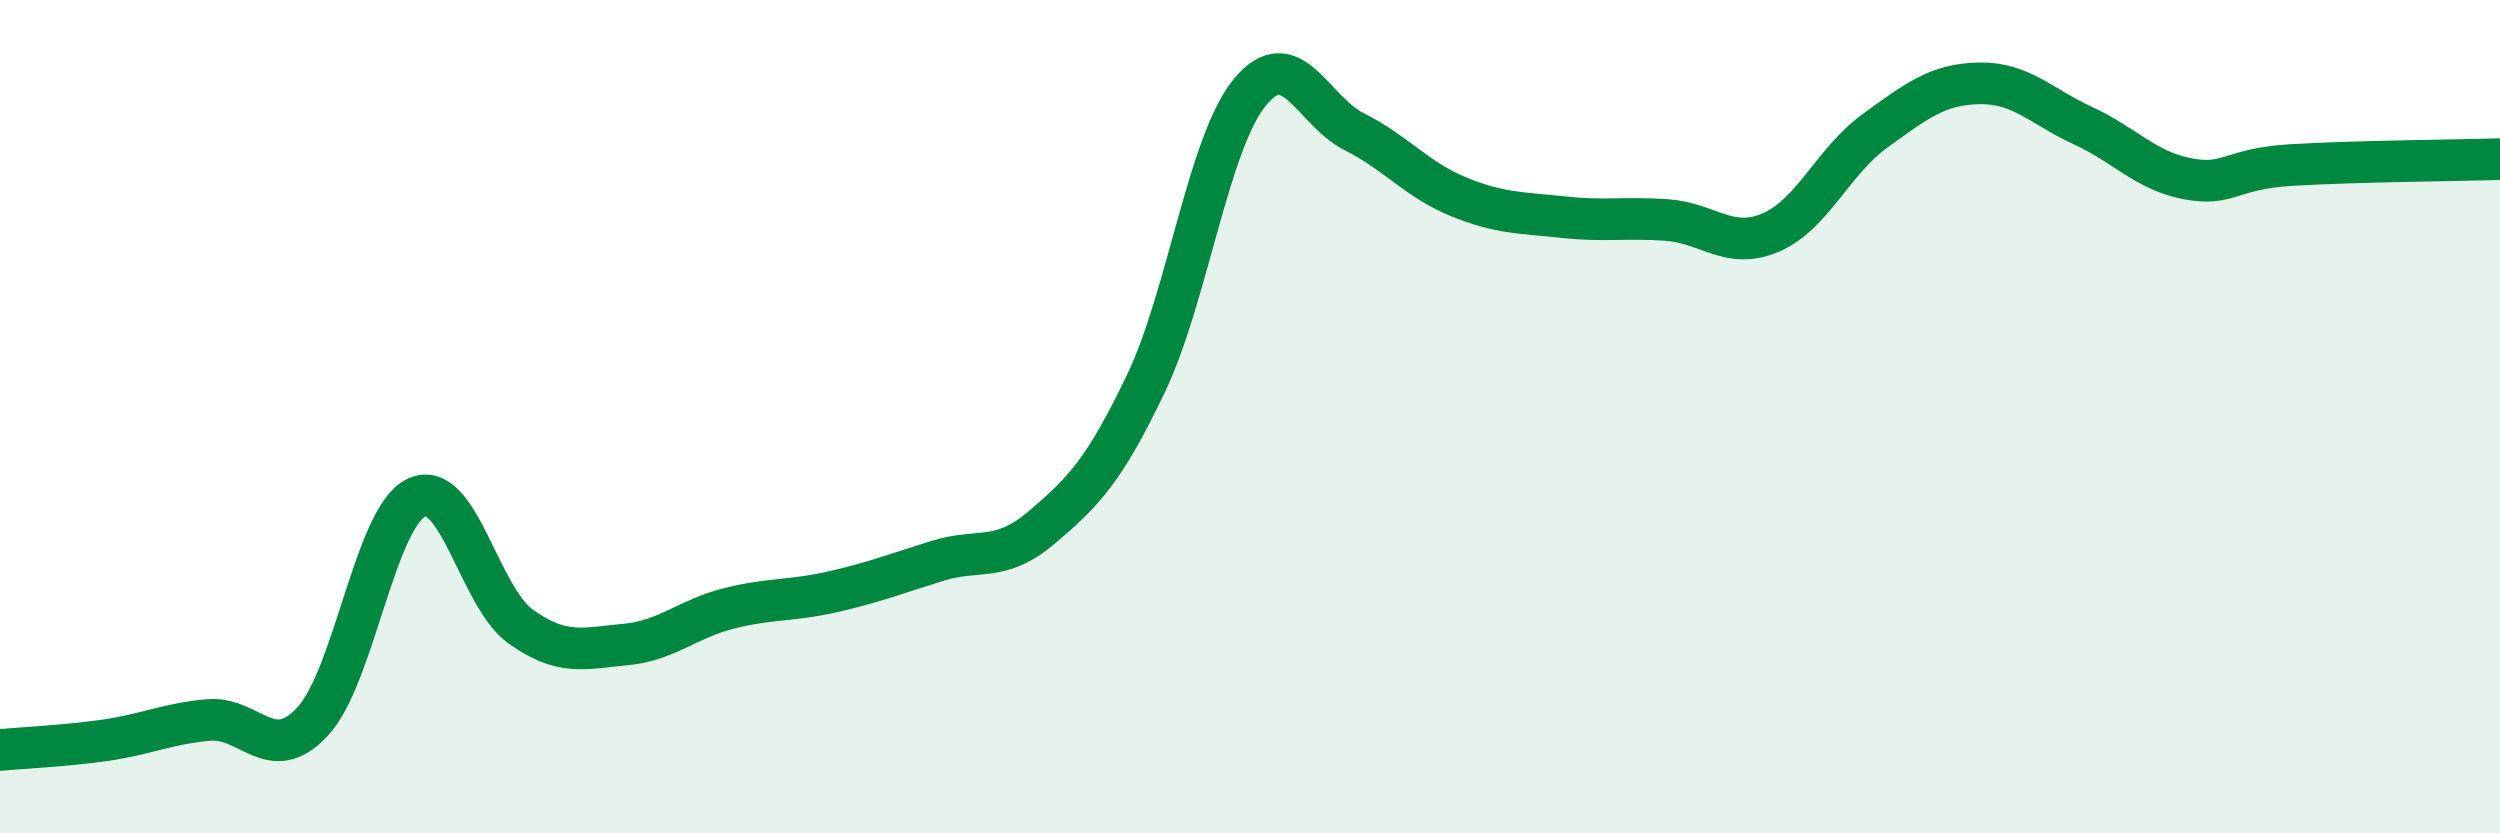
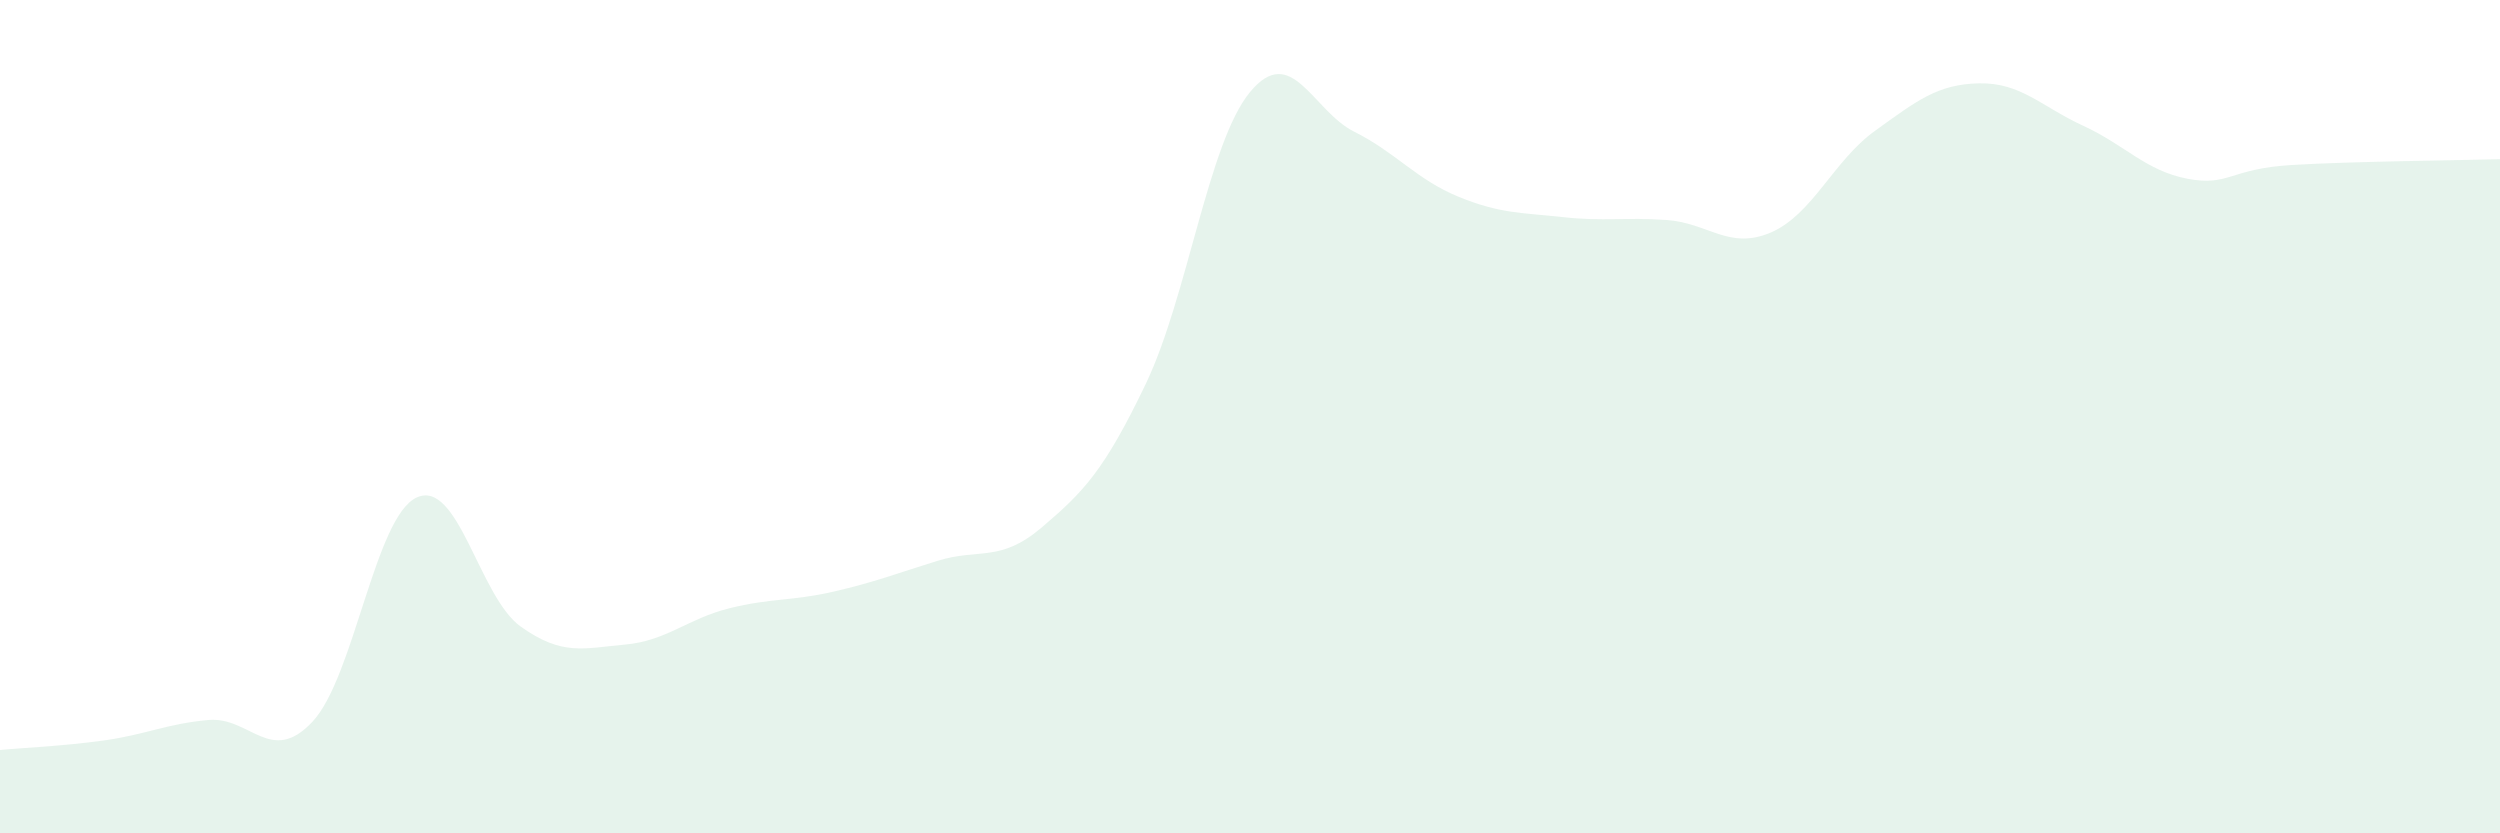
<svg xmlns="http://www.w3.org/2000/svg" width="60" height="20" viewBox="0 0 60 20">
  <path d="M 0,18 C 0.5,17.95 1.5,17.91 2.5,17.77 C 3.5,17.63 4,17.37 5,17.28 C 6,17.19 6.5,18.39 7.5,17.32 C 8.5,16.25 9,12.4 10,11.94 C 11,11.48 11.5,14.33 12.5,15.04 C 13.5,15.75 14,15.56 15,15.47 C 16,15.38 16.5,14.85 17.5,14.6 C 18.5,14.35 19,14.43 20,14.2 C 21,13.97 21.5,13.77 22.5,13.46 C 23.5,13.15 24,13.51 25,12.66 C 26,11.81 26.5,11.3 27.5,9.21 C 28.5,7.12 29,3.42 30,2.21 C 31,1 31.5,2.66 32.5,3.16 C 33.5,3.66 34,4.31 35,4.72 C 36,5.13 36.5,5.1 37.5,5.21 C 38.5,5.32 39,5.21 40,5.28 C 41,5.35 41.5,6.01 42.5,5.58 C 43.5,5.15 44,3.86 45,3.14 C 46,2.42 46.5,2.02 47.5,2 C 48.5,1.98 49,2.56 50,3.02 C 51,3.48 51.5,4.1 52.5,4.29 C 53.5,4.48 53.5,4.05 55,3.96 C 56.5,3.87 59,3.85 60,3.82L60 20L0 20Z" fill="#008740" opacity="0.1" stroke-linecap="round" stroke-linejoin="round" />
-   <path d="M 0,18 C 0.5,17.95 1.5,17.91 2.5,17.77 C 3.5,17.63 4,17.37 5,17.28 C 6,17.19 6.5,18.39 7.5,17.32 C 8.5,16.25 9,12.4 10,11.94 C 11,11.48 11.5,14.33 12.5,15.04 C 13.5,15.75 14,15.56 15,15.47 C 16,15.38 16.5,14.85 17.5,14.6 C 18.5,14.35 19,14.43 20,14.2 C 21,13.97 21.5,13.77 22.5,13.46 C 23.5,13.15 24,13.51 25,12.66 C 26,11.81 26.5,11.3 27.5,9.21 C 28.5,7.12 29,3.42 30,2.21 C 31,1 31.5,2.66 32.5,3.16 C 33.5,3.66 34,4.31 35,4.72 C 36,5.13 36.5,5.1 37.5,5.21 C 38.5,5.32 39,5.21 40,5.28 C 41,5.35 41.5,6.01 42.5,5.58 C 43.5,5.15 44,3.86 45,3.14 C 46,2.42 46.5,2.02 47.5,2 C 48.5,1.98 49,2.56 50,3.02 C 51,3.48 51.5,4.1 52.5,4.29 C 53.5,4.48 53.5,4.05 55,3.96 C 56.5,3.87 59,3.85 60,3.82" stroke="#008740" stroke-width="1" fill="none" stroke-linecap="round" stroke-linejoin="round" />
</svg>